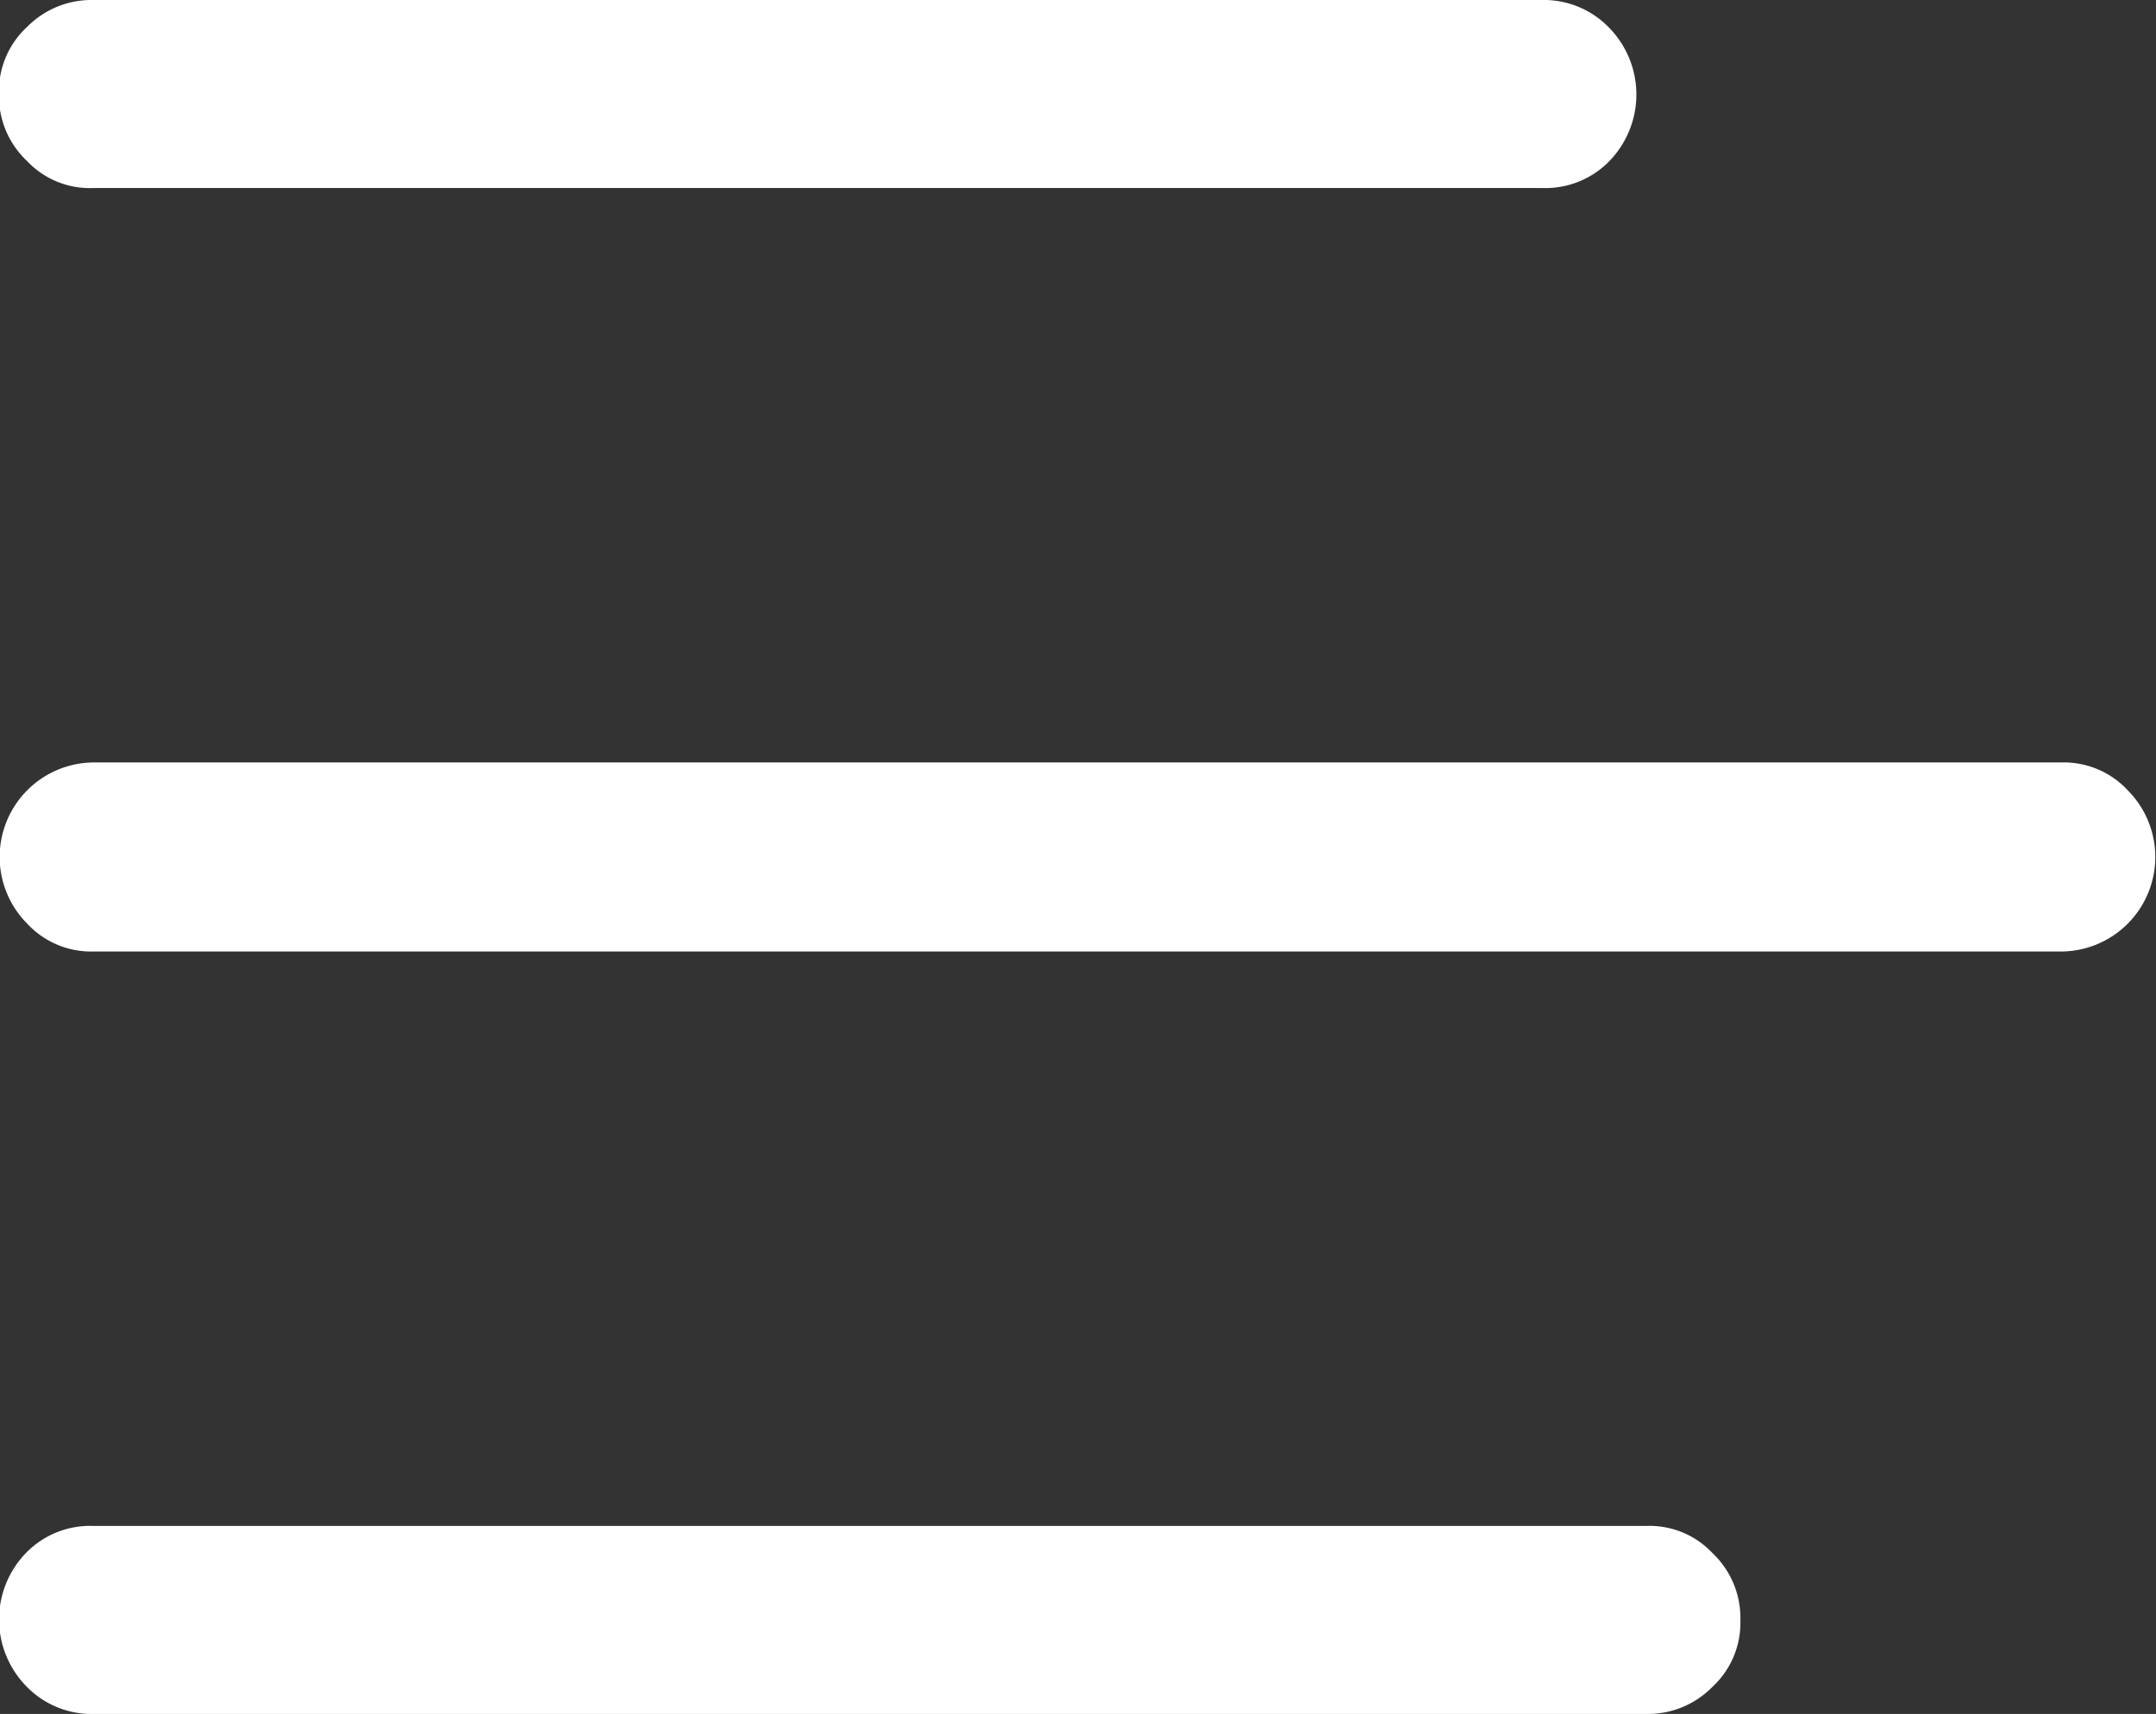
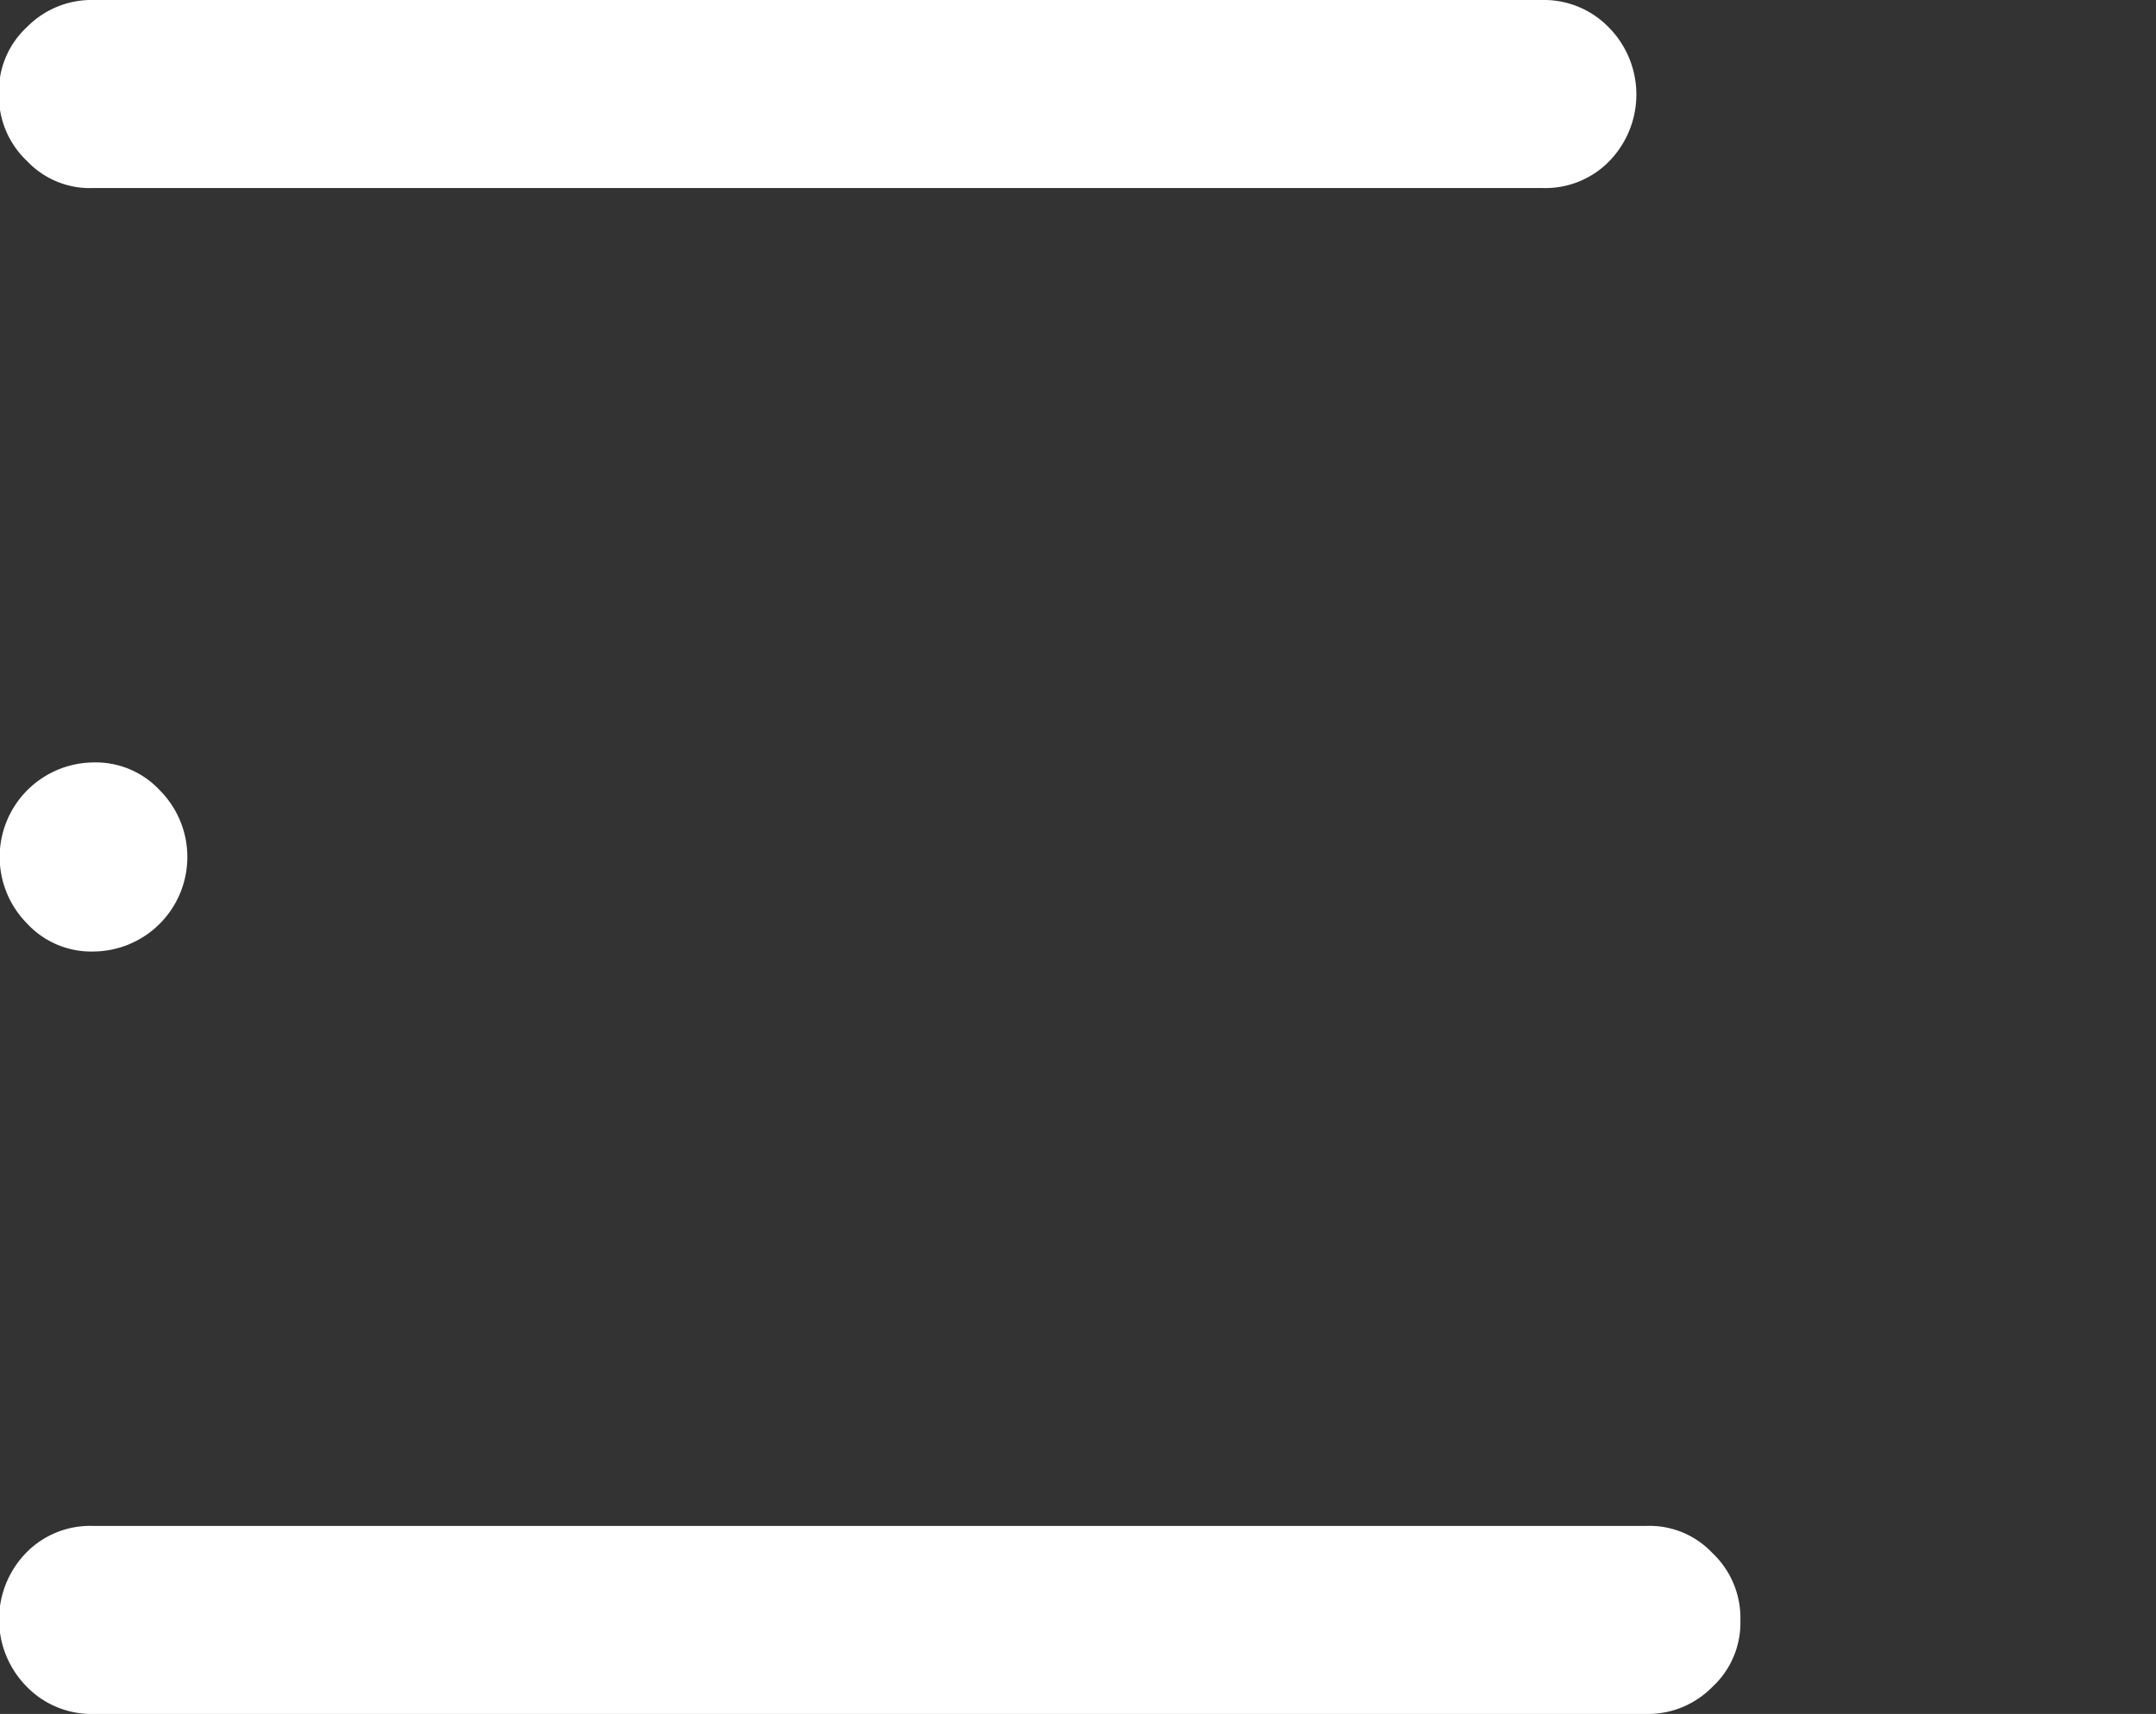
<svg xmlns="http://www.w3.org/2000/svg" id="Capa_1" data-name="Capa 1" viewBox="0 0 20.75 16.5">
  <rect x="0" y="0" width="20.75" height="16.5" fill="#333333" stroke="none" />
  <defs>
    <style>.cls-1{fill:#fff;}</style>
  </defs>
-   <path class="cls-1" d="M4.53,22.75a.87.87,0,0,1-.64-.26.92.92,0,0,1,0-1.3.86.86,0,0,1,.64-.25H19.47a.83.83,0,0,1,.64.26.86.86,0,0,1,.27.65.84.84,0,0,1-.27.64.87.87,0,0,1-.64.26Zm0-7.34a.84.84,0,0,1-.64-.27.91.91,0,0,1,.64-1.55H23.47a.84.84,0,0,1,.64.27.91.91,0,0,1-.64,1.55Zm0-7.35a.83.83,0,0,1-.64-.26.86.86,0,0,1-.27-.65.84.84,0,0,1,.27-.64.87.87,0,0,1,.64-.26H18.47a.87.87,0,0,1,.64.26.92.92,0,0,1,0,1.3.86.86,0,0,1-.64.25Z" transform="translate(-3.63 -6.25)" />
+   <path class="cls-1" d="M4.53,22.75a.87.87,0,0,1-.64-.26.92.92,0,0,1,0-1.3.86.86,0,0,1,.64-.25H19.47a.83.83,0,0,1,.64.26.86.86,0,0,1,.27.65.84.84,0,0,1-.27.64.87.87,0,0,1-.64.26Zm0-7.34a.84.84,0,0,1-.64-.27.91.91,0,0,1,.64-1.55a.84.84,0,0,1,.64.27.91.91,0,0,1-.64,1.55Zm0-7.35a.83.83,0,0,1-.64-.26.86.86,0,0,1-.27-.65.84.84,0,0,1,.27-.64.87.87,0,0,1,.64-.26H18.47a.87.87,0,0,1,.64.26.92.92,0,0,1,0,1.3.86.86,0,0,1-.64.25Z" transform="translate(-3.63 -6.25)" />
</svg>